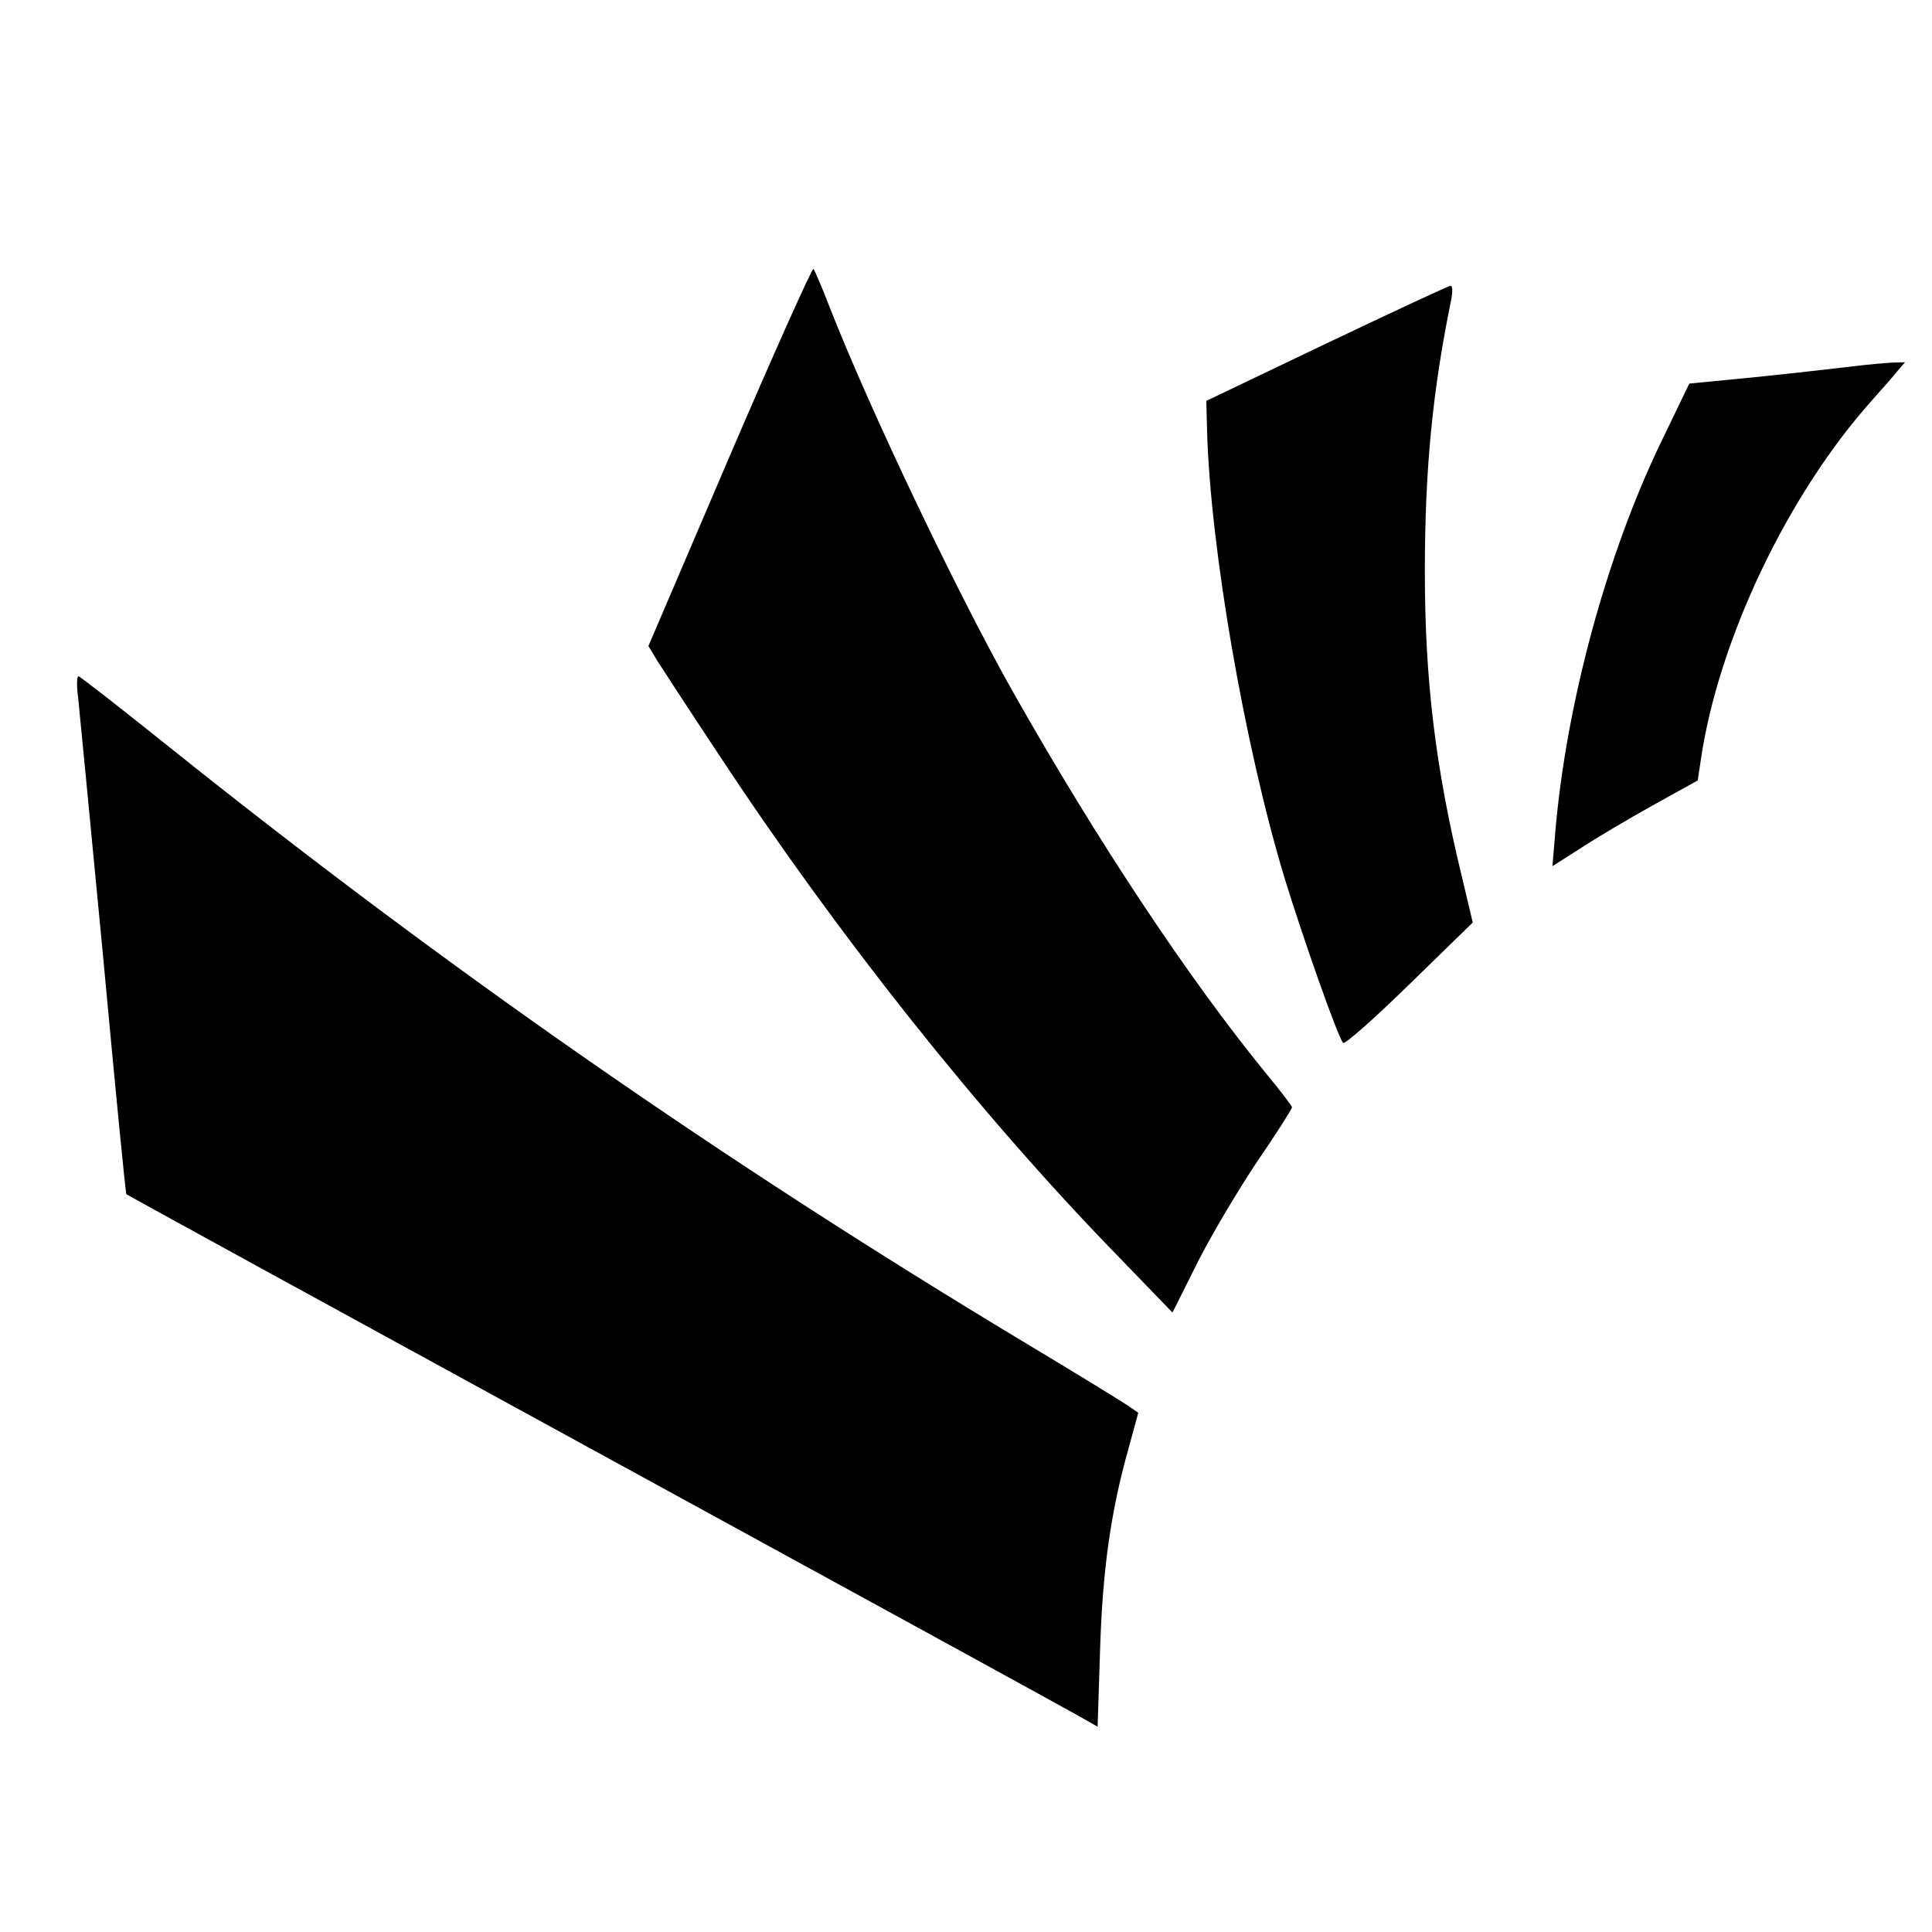
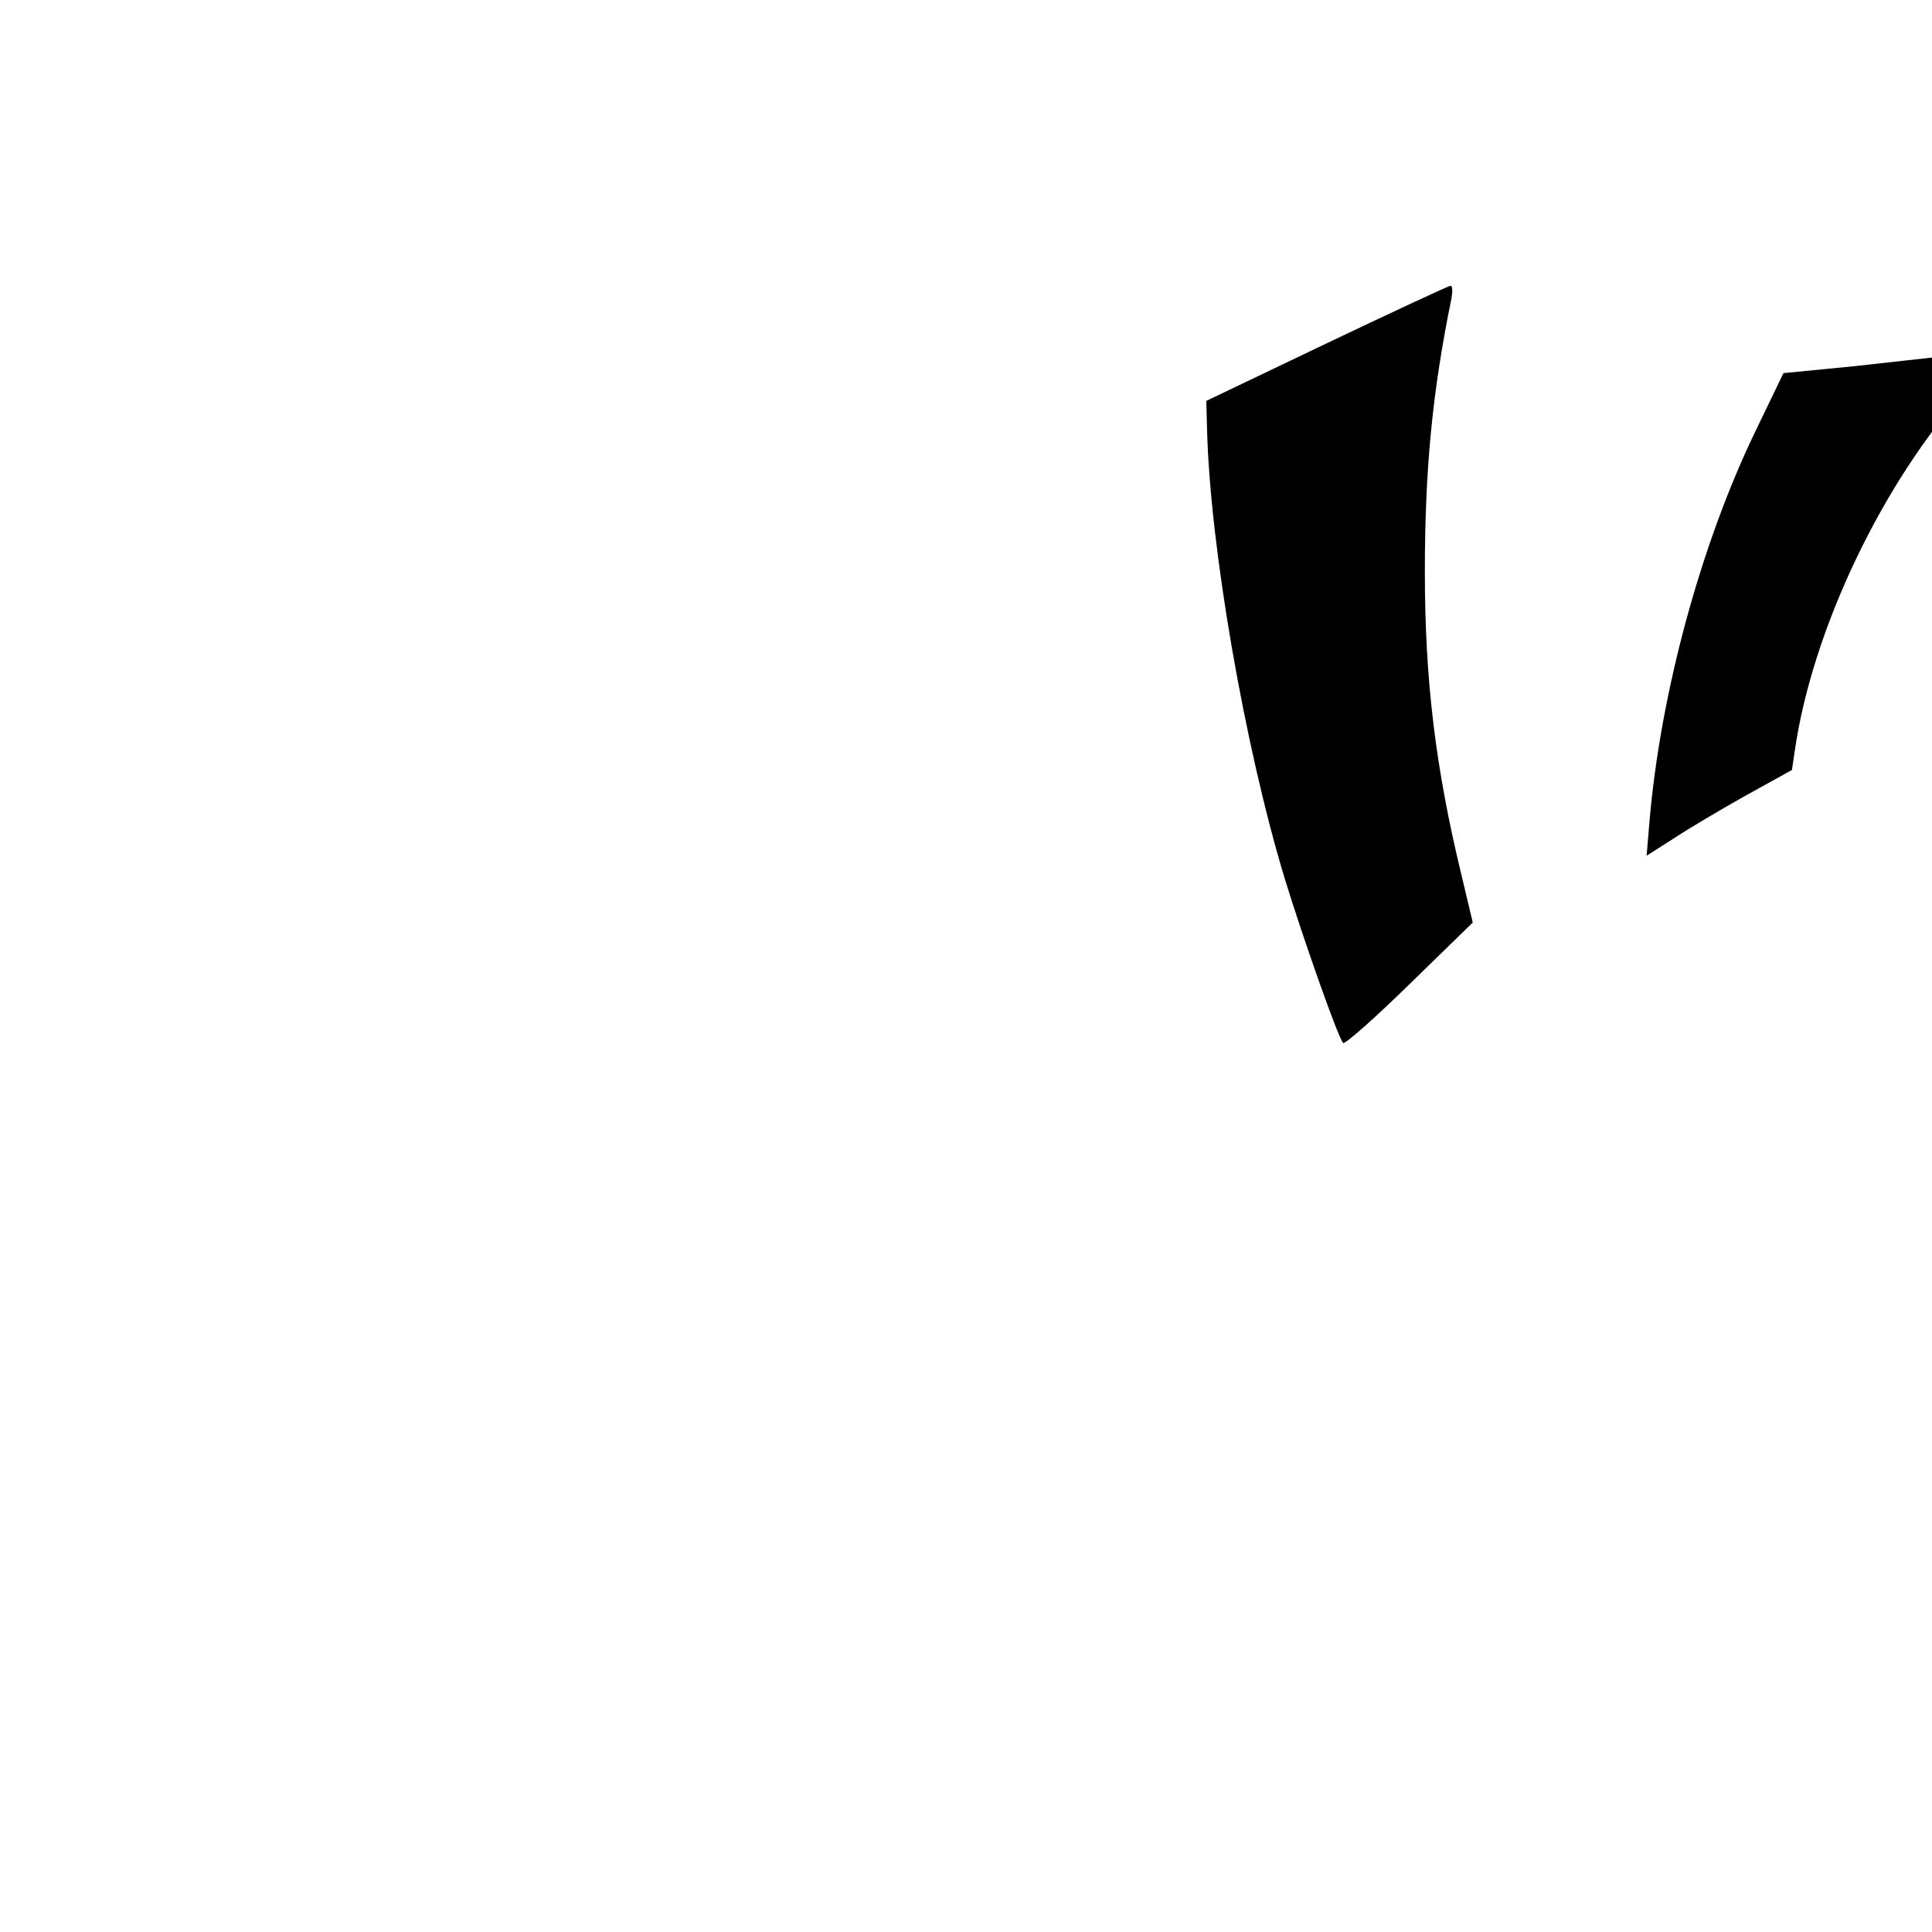
<svg xmlns="http://www.w3.org/2000/svg" version="1.0" width="480pt" height="480pt" viewBox="0 0 480 480" preserveAspectRatio="xMidYMid meet">
  <g transform="translate(0,480) scale(0.1,-0.1)" fill="#000000" stroke="none">
-     <path d="M1813 3667 l-202 -472 21 -35 c12 -19 81 -125 154 -235 297 -451 649 -893 983 -1237 l144 -149 59 118 c32 65 99 178 148 252 50 73 90 136 90 140 0 3 -28 40 -62 81 -193 236 -420 577 -633 954 -138 245 -355 700 -455 956 -18 47 -36 88 -39 92 -3 3 -97 -206 -208 -465z" />
    <path d="M3296 3947 l-299 -143 2 -75 c8 -290 93 -781 192 -1109 45 -147 134 -400 146 -411 5 -4 79 62 165 146 l157 153 -28 118 c-65 268 -91 486 -91 754 0 255 19 449 66 678 3 17 3 32 -2 32 -5 0 -144 -65 -308 -143z" />
-     <path d="M4605 3890 c-33 -4 -138 -16 -234 -26 l-174 -17 -69 -143 c-137 -283 -237 -654 -264 -972 l-7 -84 69 44 c38 25 119 73 180 107 l112 62 7 47 c43 300 217 666 430 902 22 25 49 55 59 68 l19 22 -34 -1 c-19 -1 -61 -5 -94 -9z" />
-     <path d="M194 3068 c3 -29 31 -318 62 -643 30 -324 56 -591 58 -592 2 -2 522 -287 1157 -634 635 -347 1177 -644 1205 -660 l51 -29 6 188 c6 198 26 345 71 504 l24 88 -26 18 c-15 10 -130 81 -257 157 -750 451 -1437 929 -2122 1477 -122 98 -225 178 -228 178 -4 0 -5 -24 -1 -52z" />
+     <path d="M4605 3890 l-174 -17 -69 -143 c-137 -283 -237 -654 -264 -972 l-7 -84 69 44 c38 25 119 73 180 107 l112 62 7 47 c43 300 217 666 430 902 22 25 49 55 59 68 l19 22 -34 -1 c-19 -1 -61 -5 -94 -9z" />
  </g>
</svg>